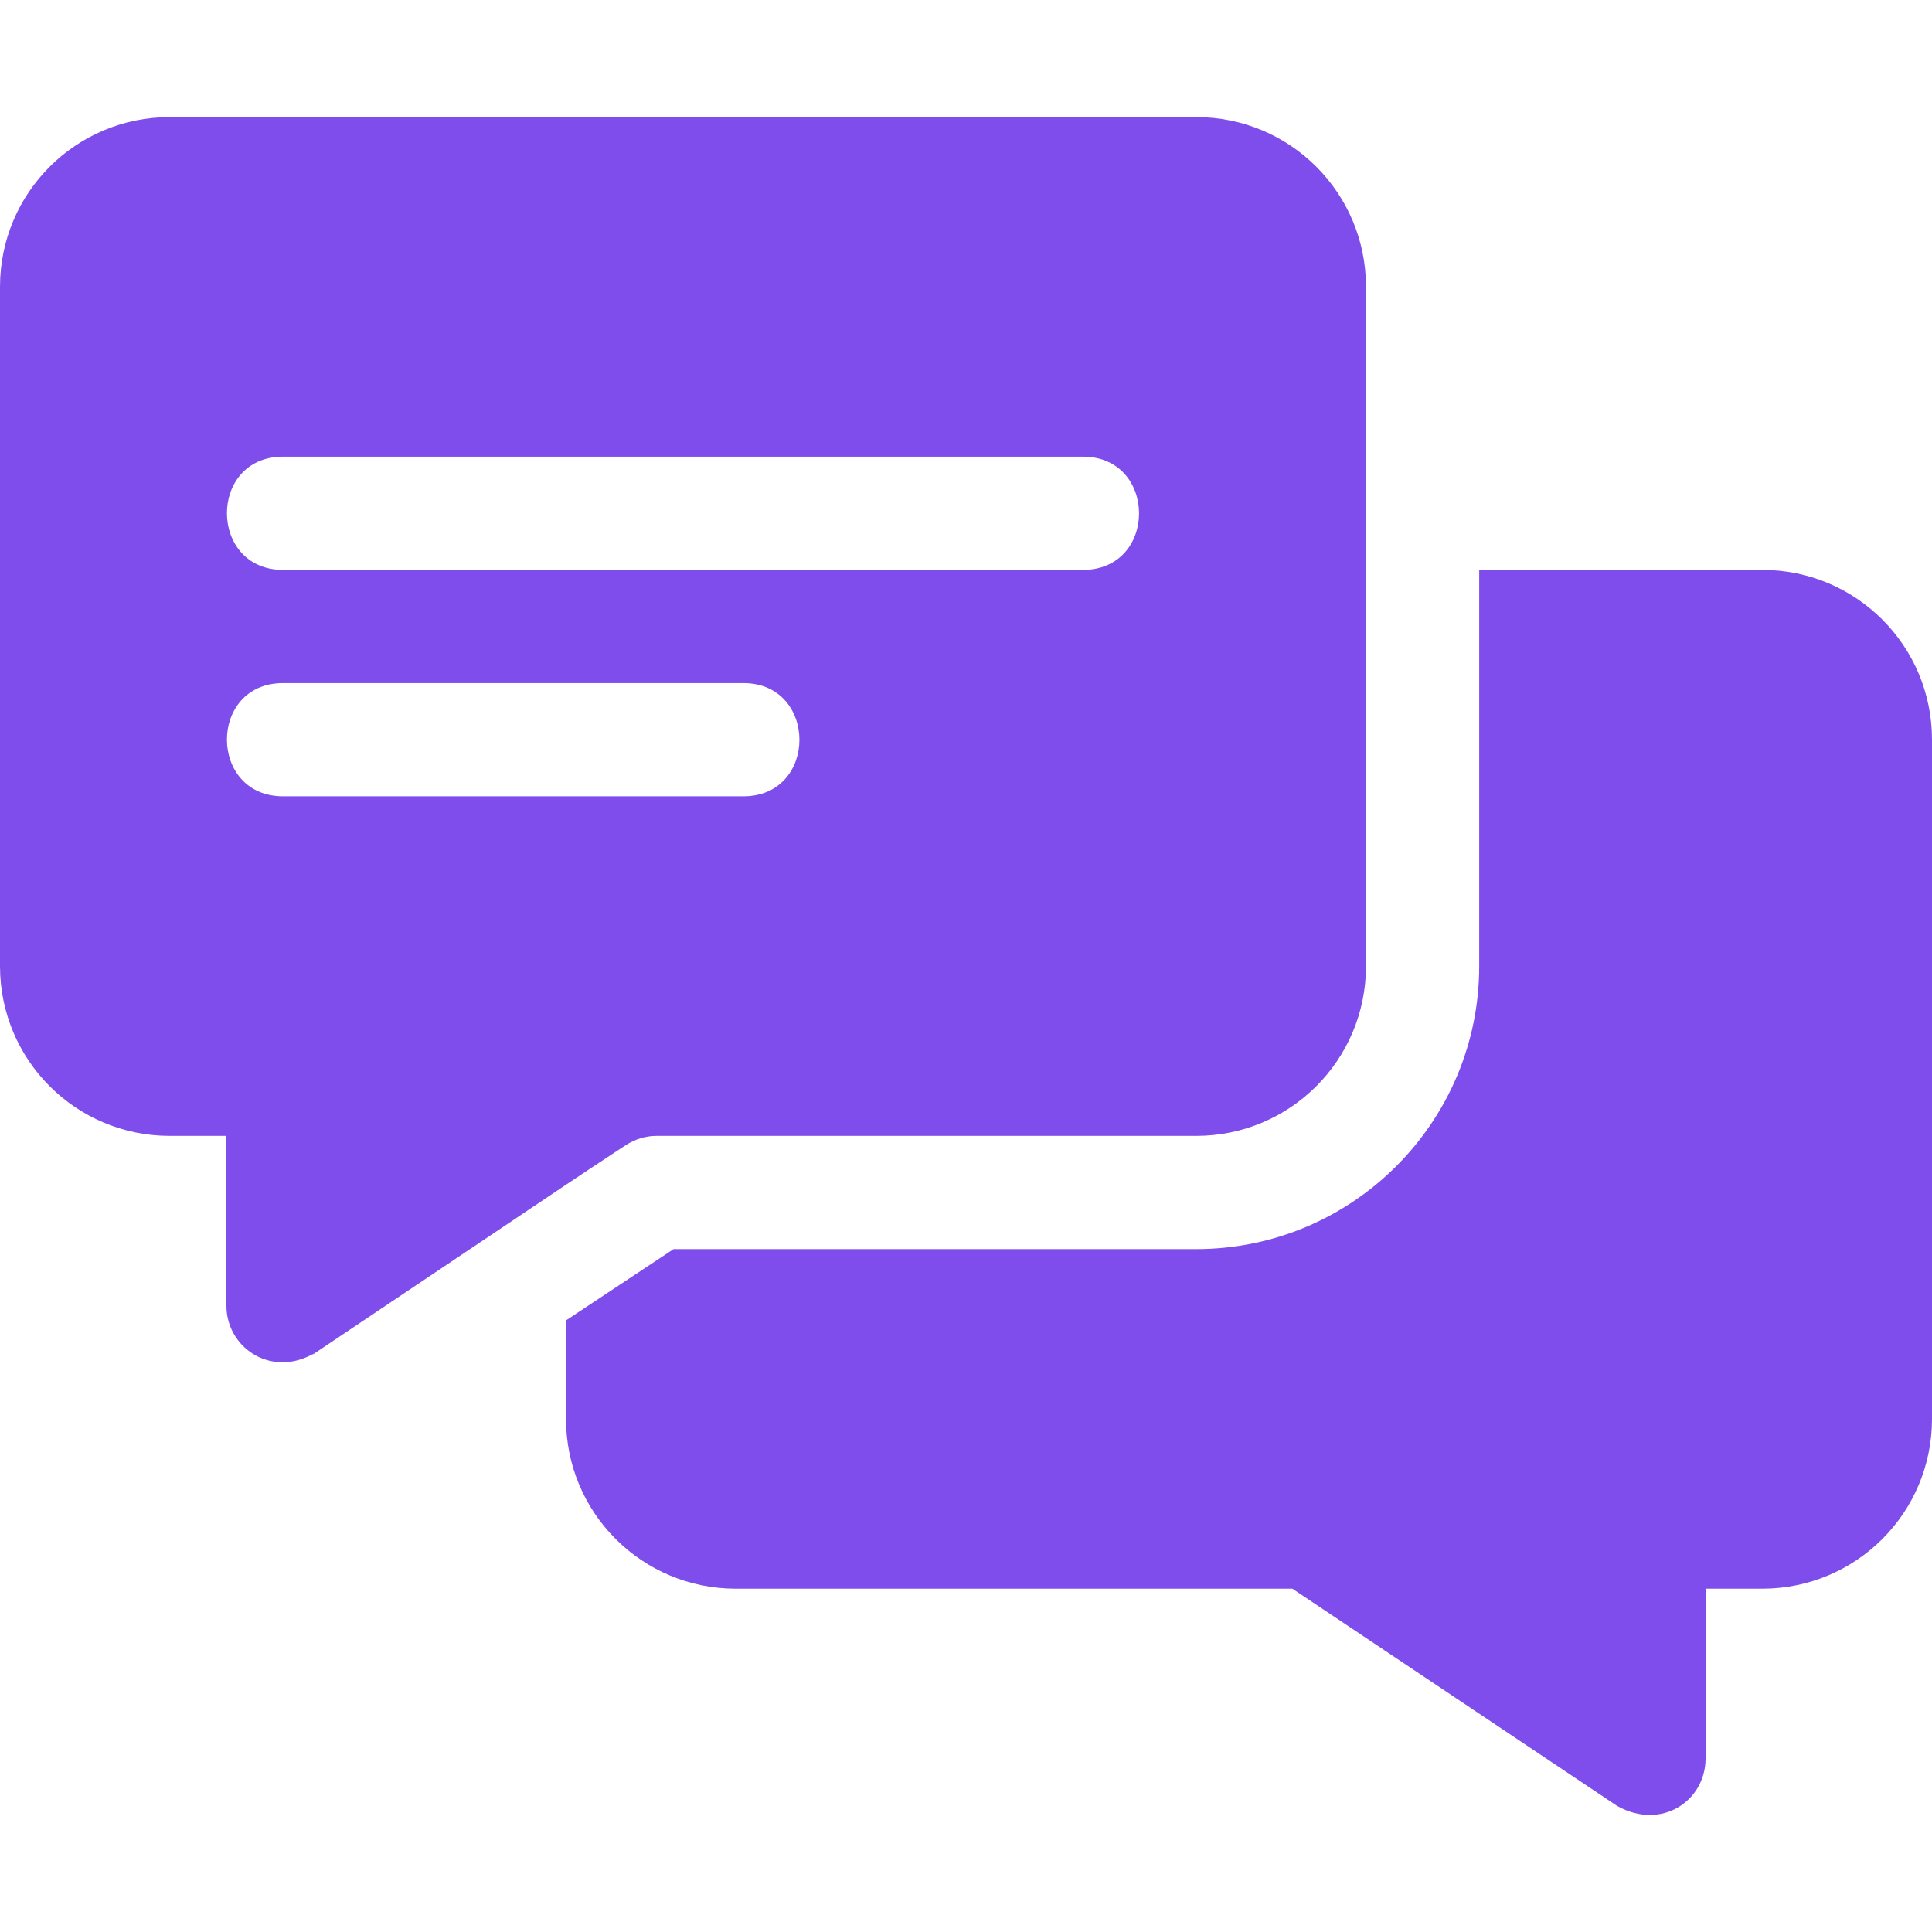
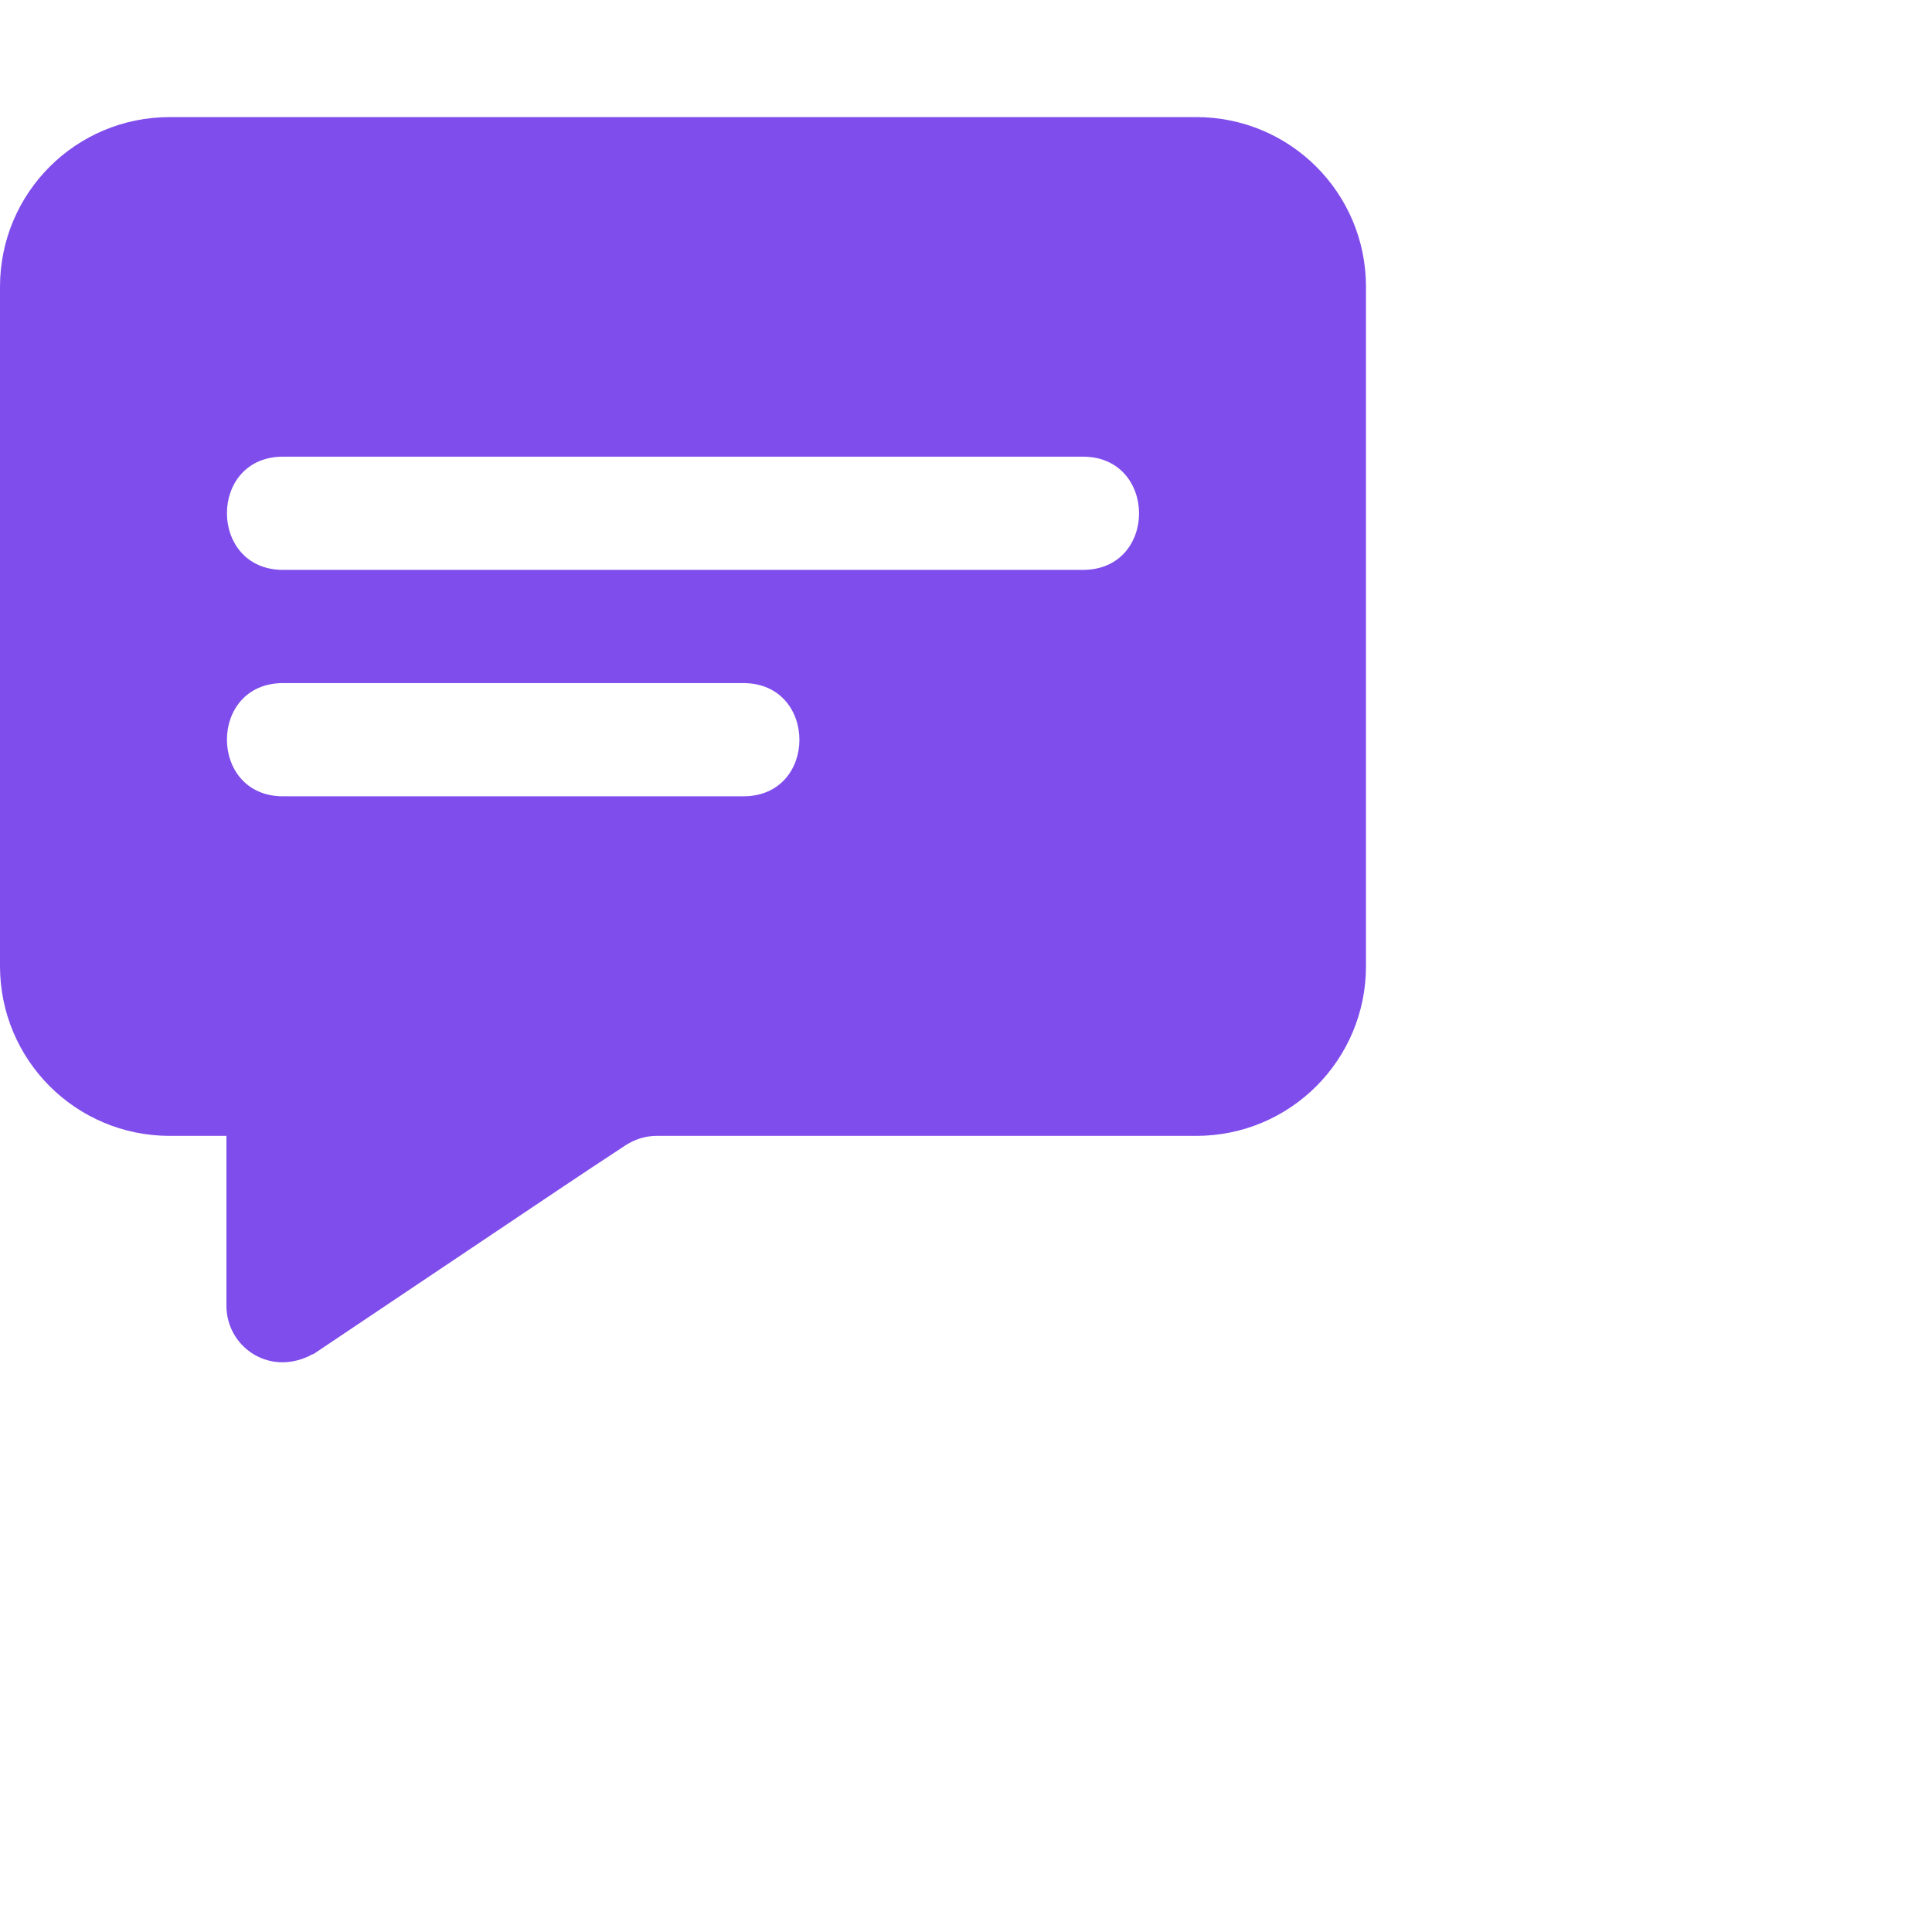
<svg xmlns="http://www.w3.org/2000/svg" width="30" height="30" viewBox="0 0 30 30" fill="none">
  <path d="M18.574 1.818H2.637C1.178 1.818 0 2.995 0 4.454V15.001C0 16.46 1.178 17.638 2.637 17.638H3.516V20.275C3.516 20.91 4.173 21.37 4.816 21.048C4.834 21.031 4.869 21.031 4.887 21.013C9.722 17.771 8.638 18.494 9.721 17.779C9.861 17.691 10.02 17.638 10.195 17.638H18.574C20.033 17.638 21.211 16.46 21.211 15.001V4.454C21.211 2.995 20.033 1.818 18.574 1.818ZM11.543 12.365H4.395C3.236 12.365 3.231 10.607 4.395 10.607H11.543C12.701 10.607 12.706 12.365 11.543 12.365ZM16.816 8.849H4.395C3.236 8.849 3.231 7.091 4.395 7.091H16.816C17.975 7.091 17.98 8.849 16.816 8.849Z" fill="#7F4DEC" />
-   <path d="M27.363 8.849H22.969V15.001C22.969 17.427 21 19.396 18.574 19.396H10.459L8.789 20.503V22.033C8.789 23.491 9.967 24.669 11.426 24.669H20.068L25.113 28.044C25.802 28.427 26.484 27.962 26.484 27.306V24.669H27.363C28.822 24.669 30 23.491 30 22.033V11.486C30 10.027 28.822 8.849 27.363 8.849Z" fill="#7F4DEC" />
</svg>